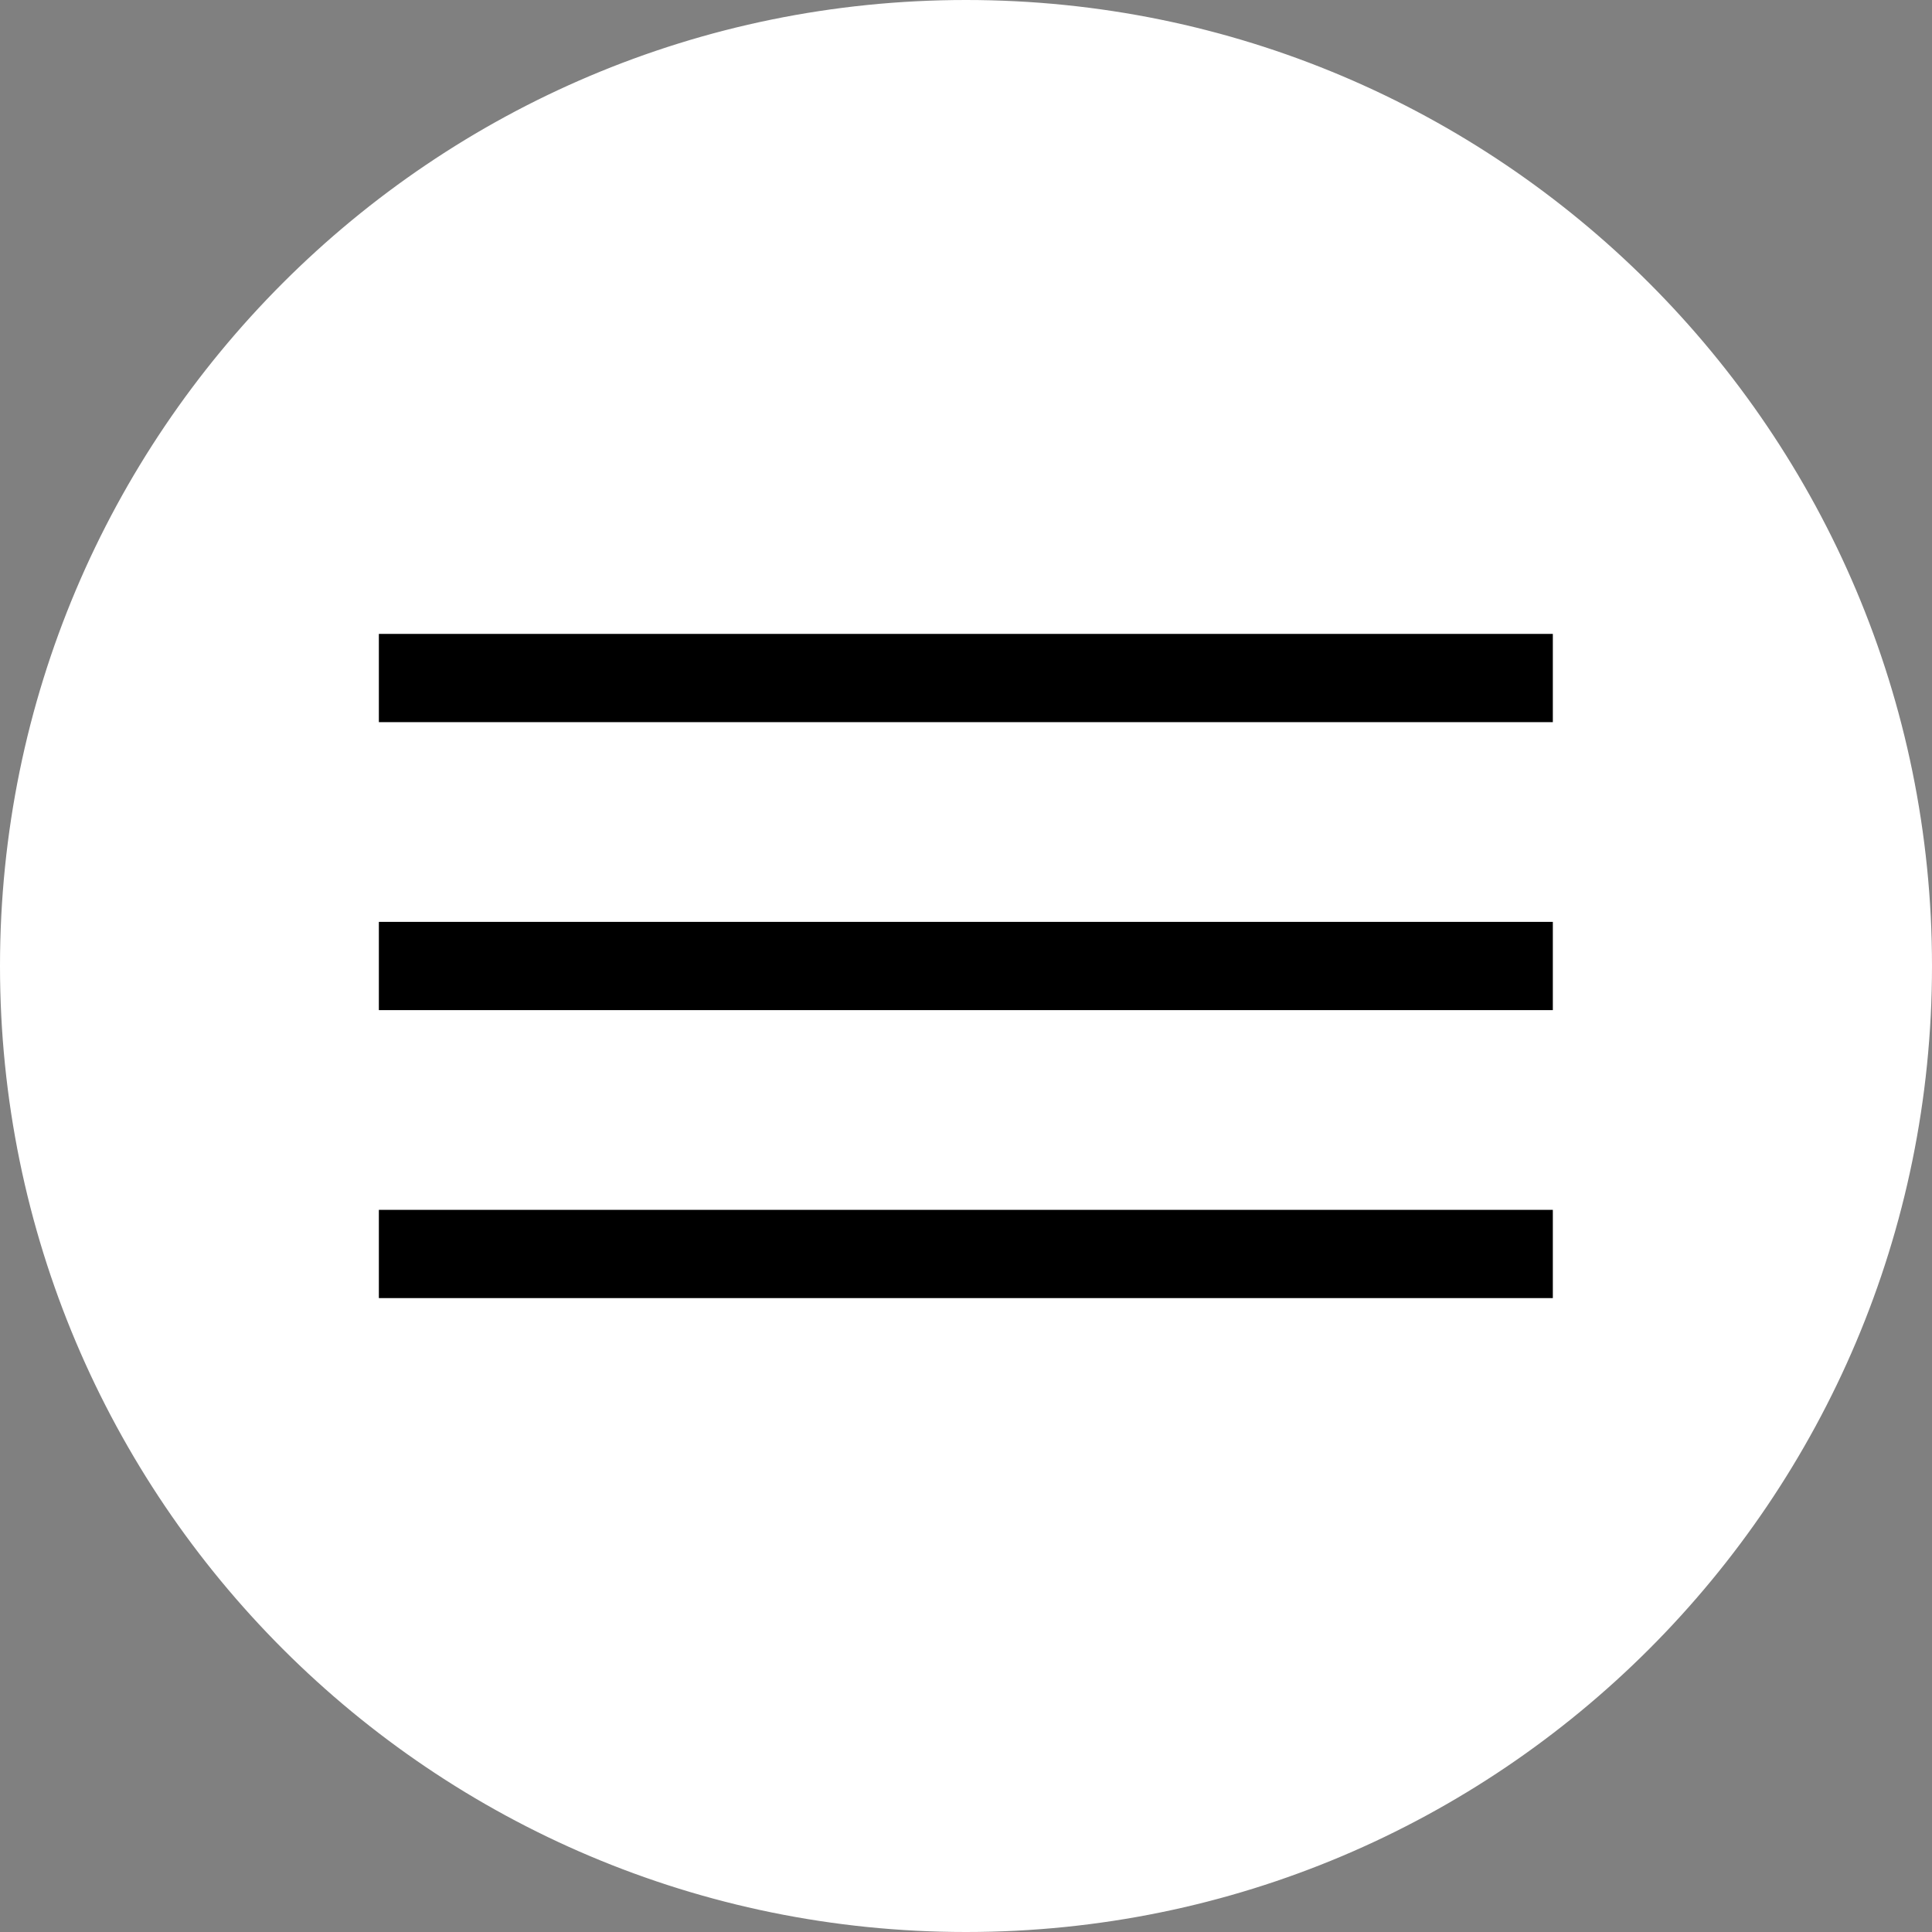
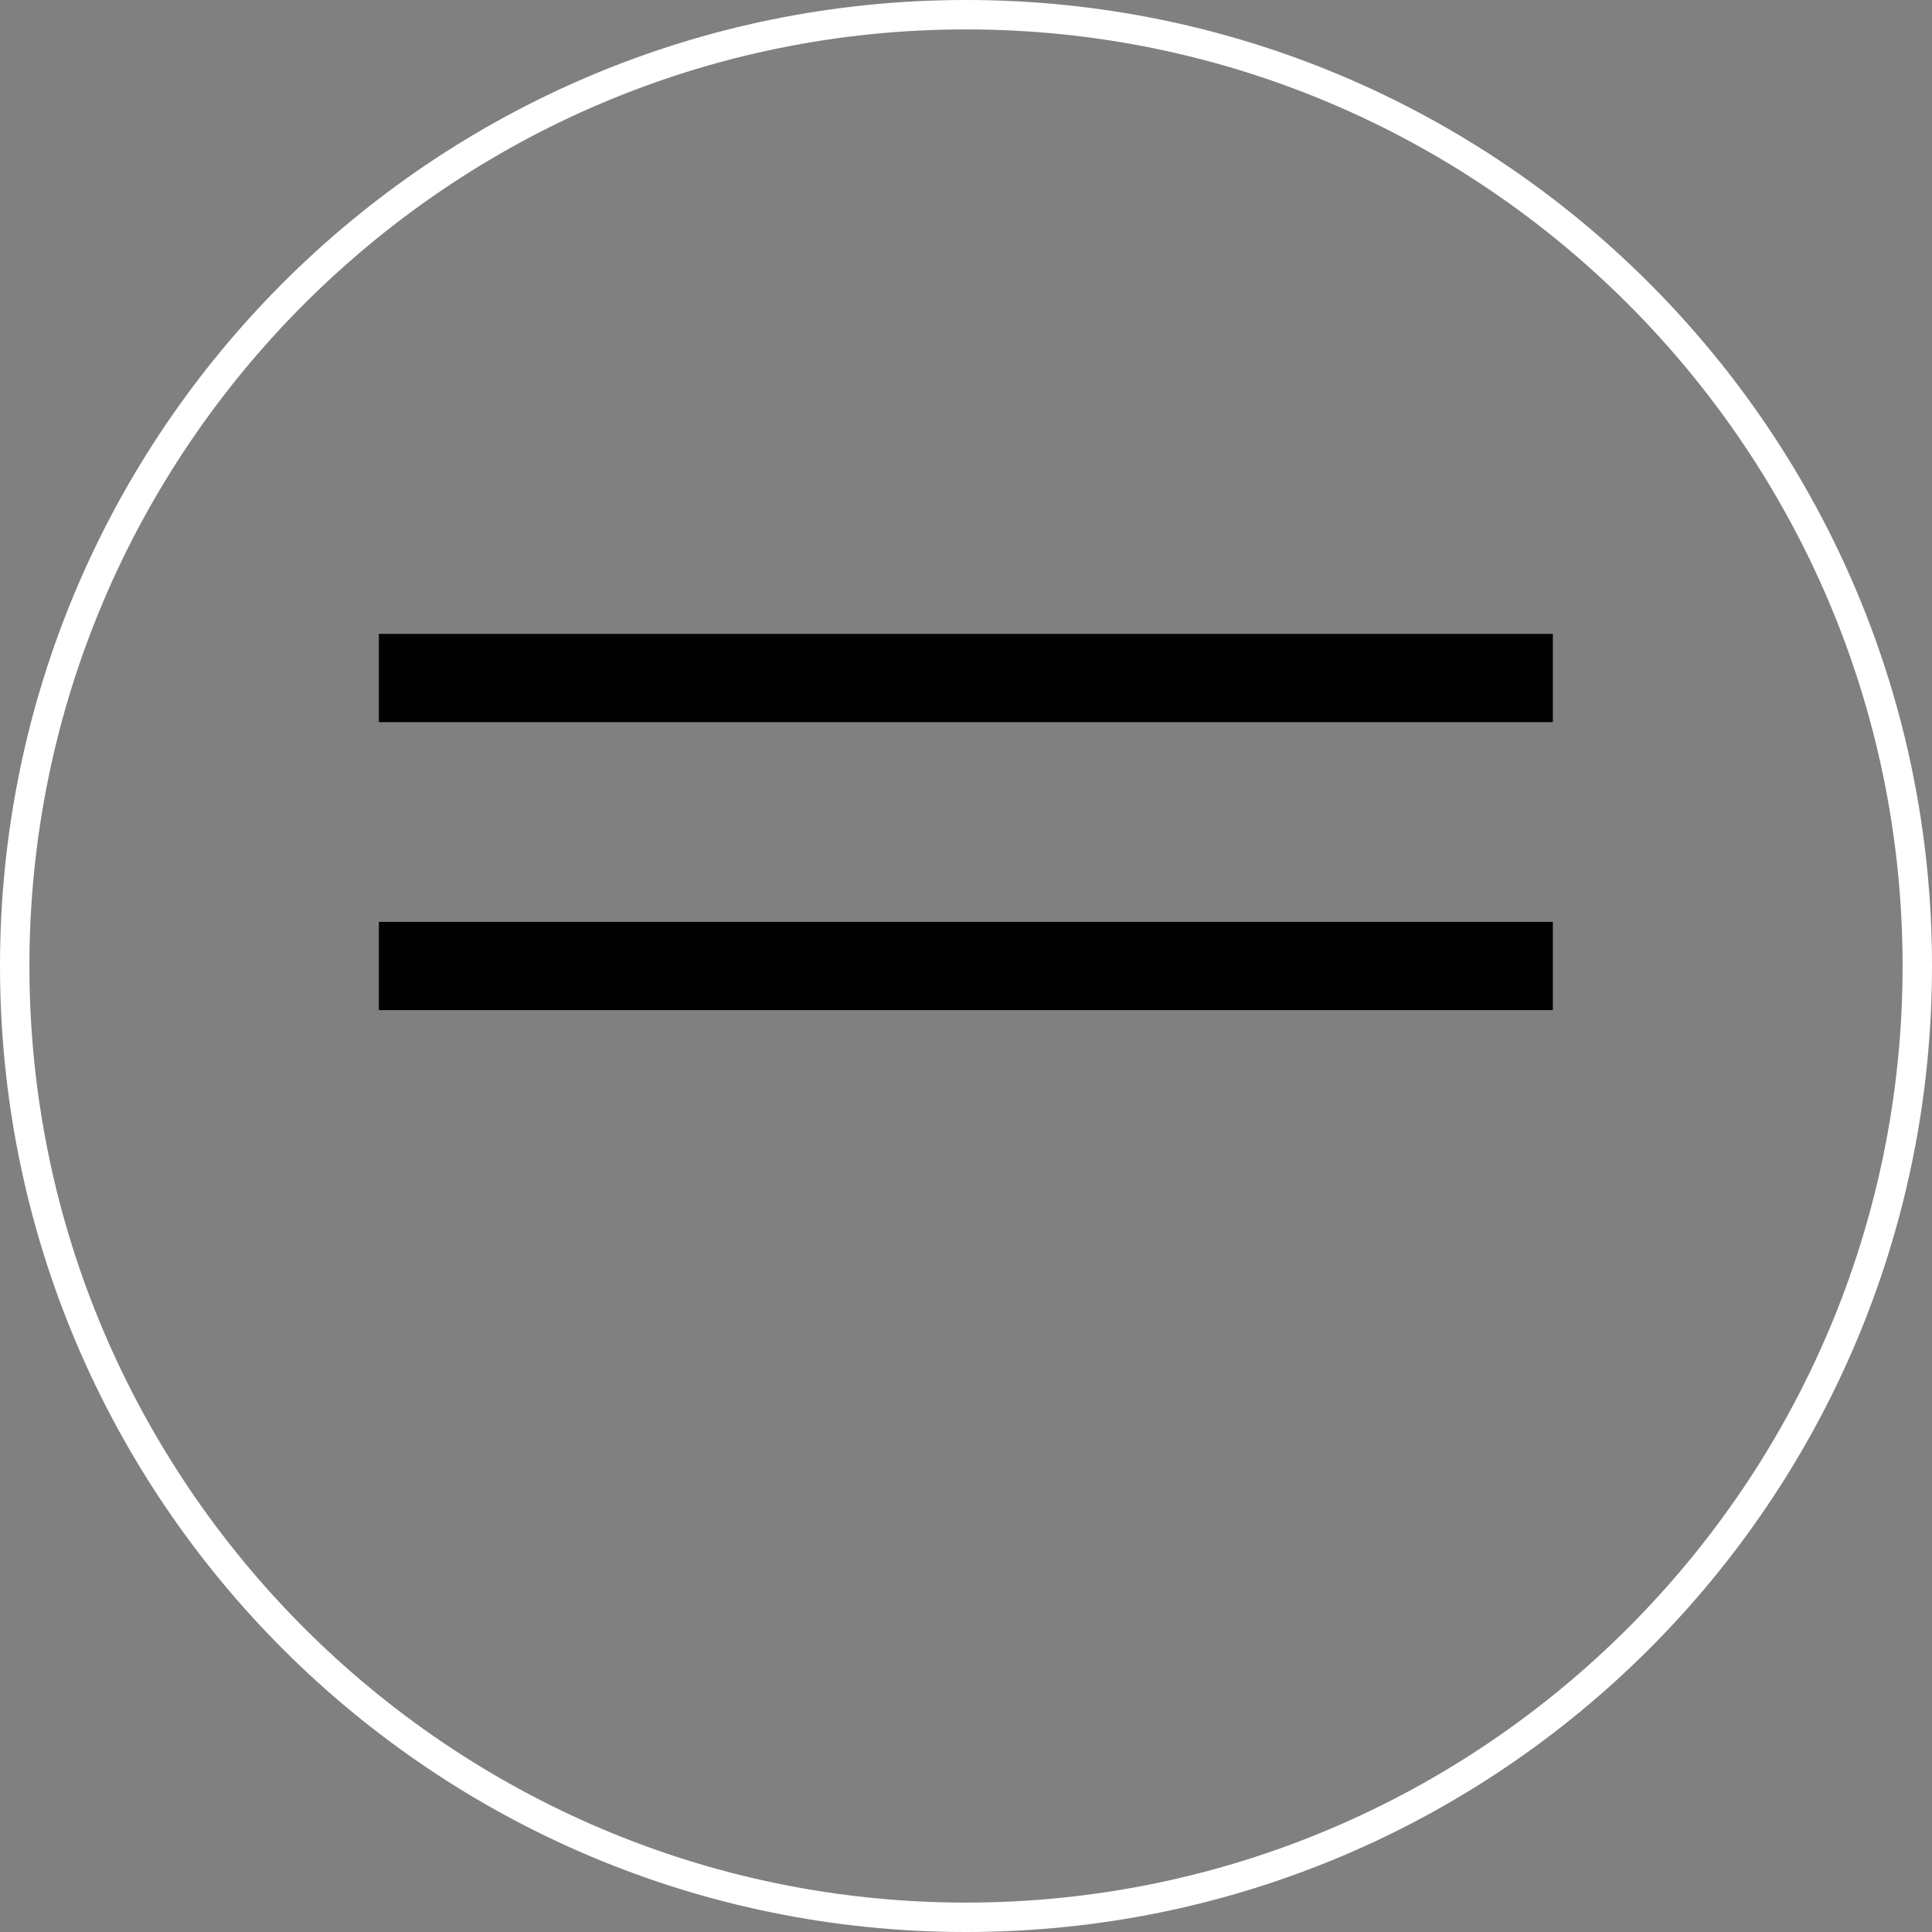
<svg xmlns="http://www.w3.org/2000/svg" id="Layer_2" data-name="Layer 2" viewBox="0 0 65.68 65.68">
  <rect x="0" y="0" width="65.68" height="65.68" fill="#808080" stroke="none" />
  <defs>
    <style> .cls-1 { fill: none; stroke: #000; stroke-miterlimit: 10; stroke-width: 3px; } .cls-2 { fill: #fff; stroke-width: 0px; } </style>
  </defs>
  <g id="Layer_1-2" data-name="Layer 1">
    <g>
-       <circle class="cls-2" cx="32.84" cy="32.84" r="32.34" />
      <path class="cls-2" d="m32.84,1c17.56,0,31.84,14.28,31.84,31.84s-14.28,31.84-31.84,31.84S1,50.39,1,32.84,15.28,1,32.84,1m0-1C14.7,0,0,14.7,0,32.84s14.7,32.84,32.84,32.84,32.84-14.7,32.84-32.84S50.97,0,32.84,0h0Z" />
    </g>
    <g>
      <line class="cls-1" x1="12.88" y1="23.05" x2="52.79" y2="23.05" />
      <line class="cls-1" x1="12.88" y1="32.84" x2="52.79" y2="32.84" />
-       <line class="cls-1" x1="12.88" y1="42.63" x2="52.79" y2="42.63" />
    </g>
  </g>
</svg>